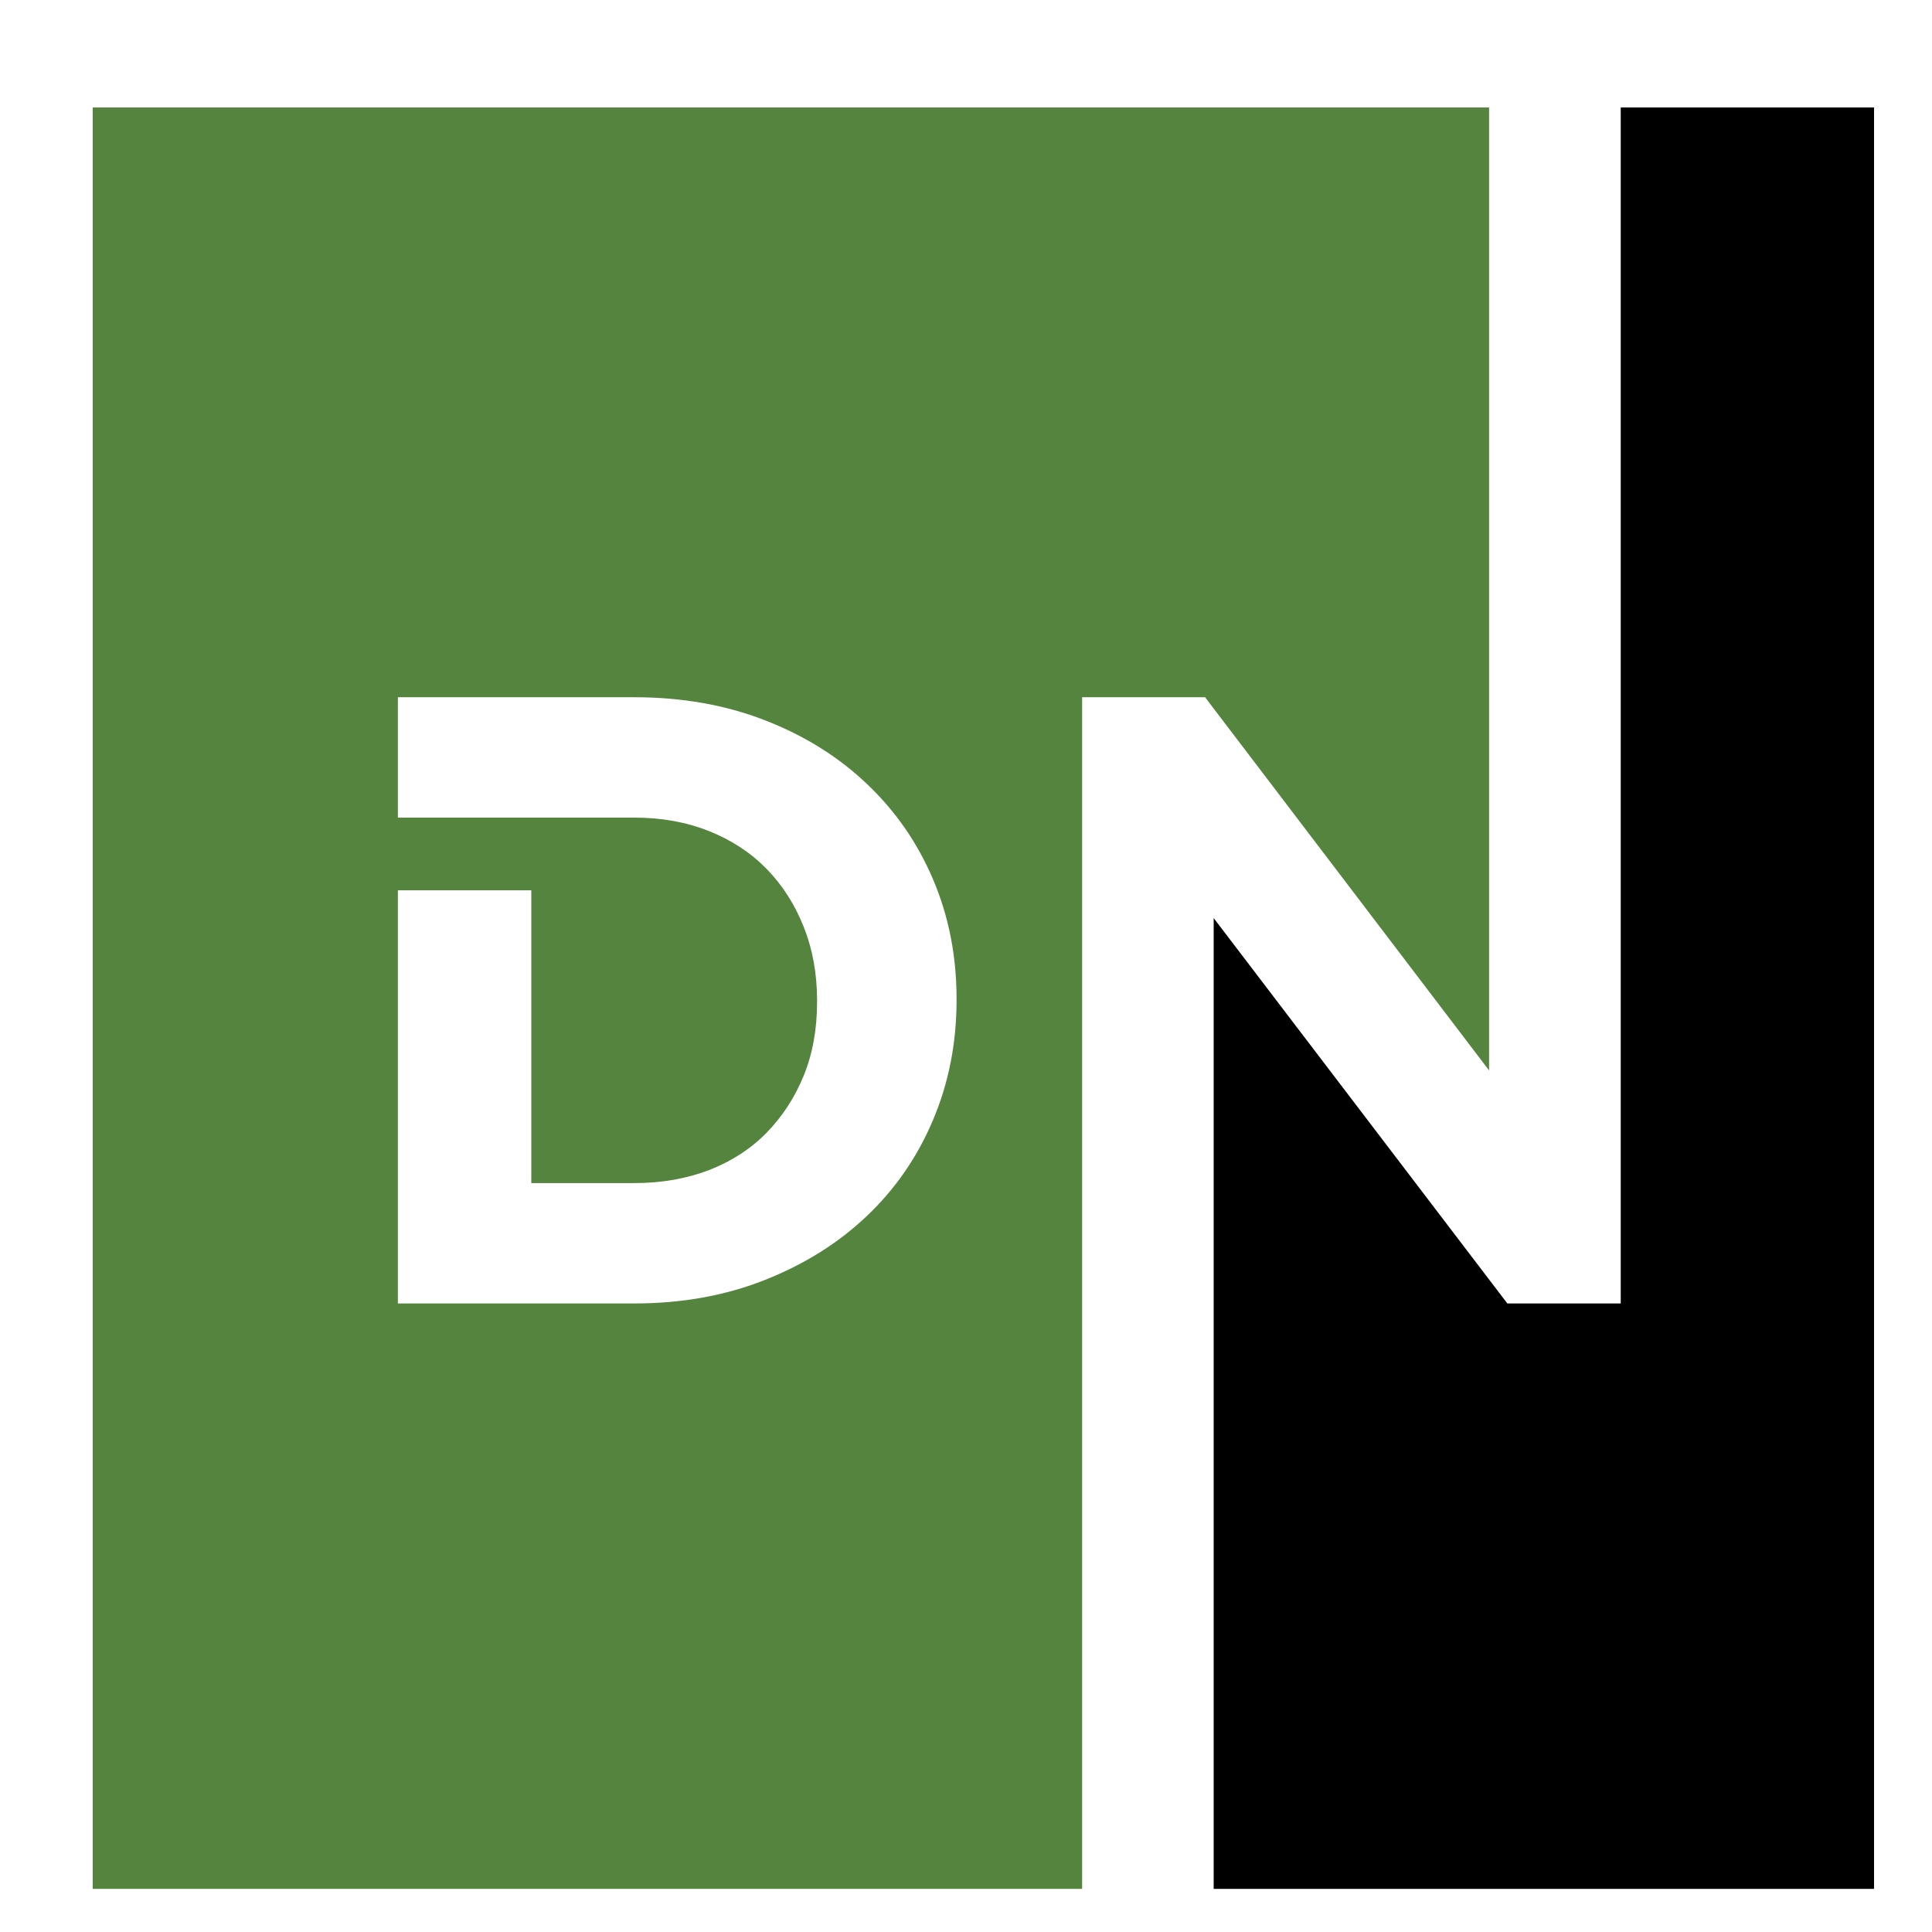
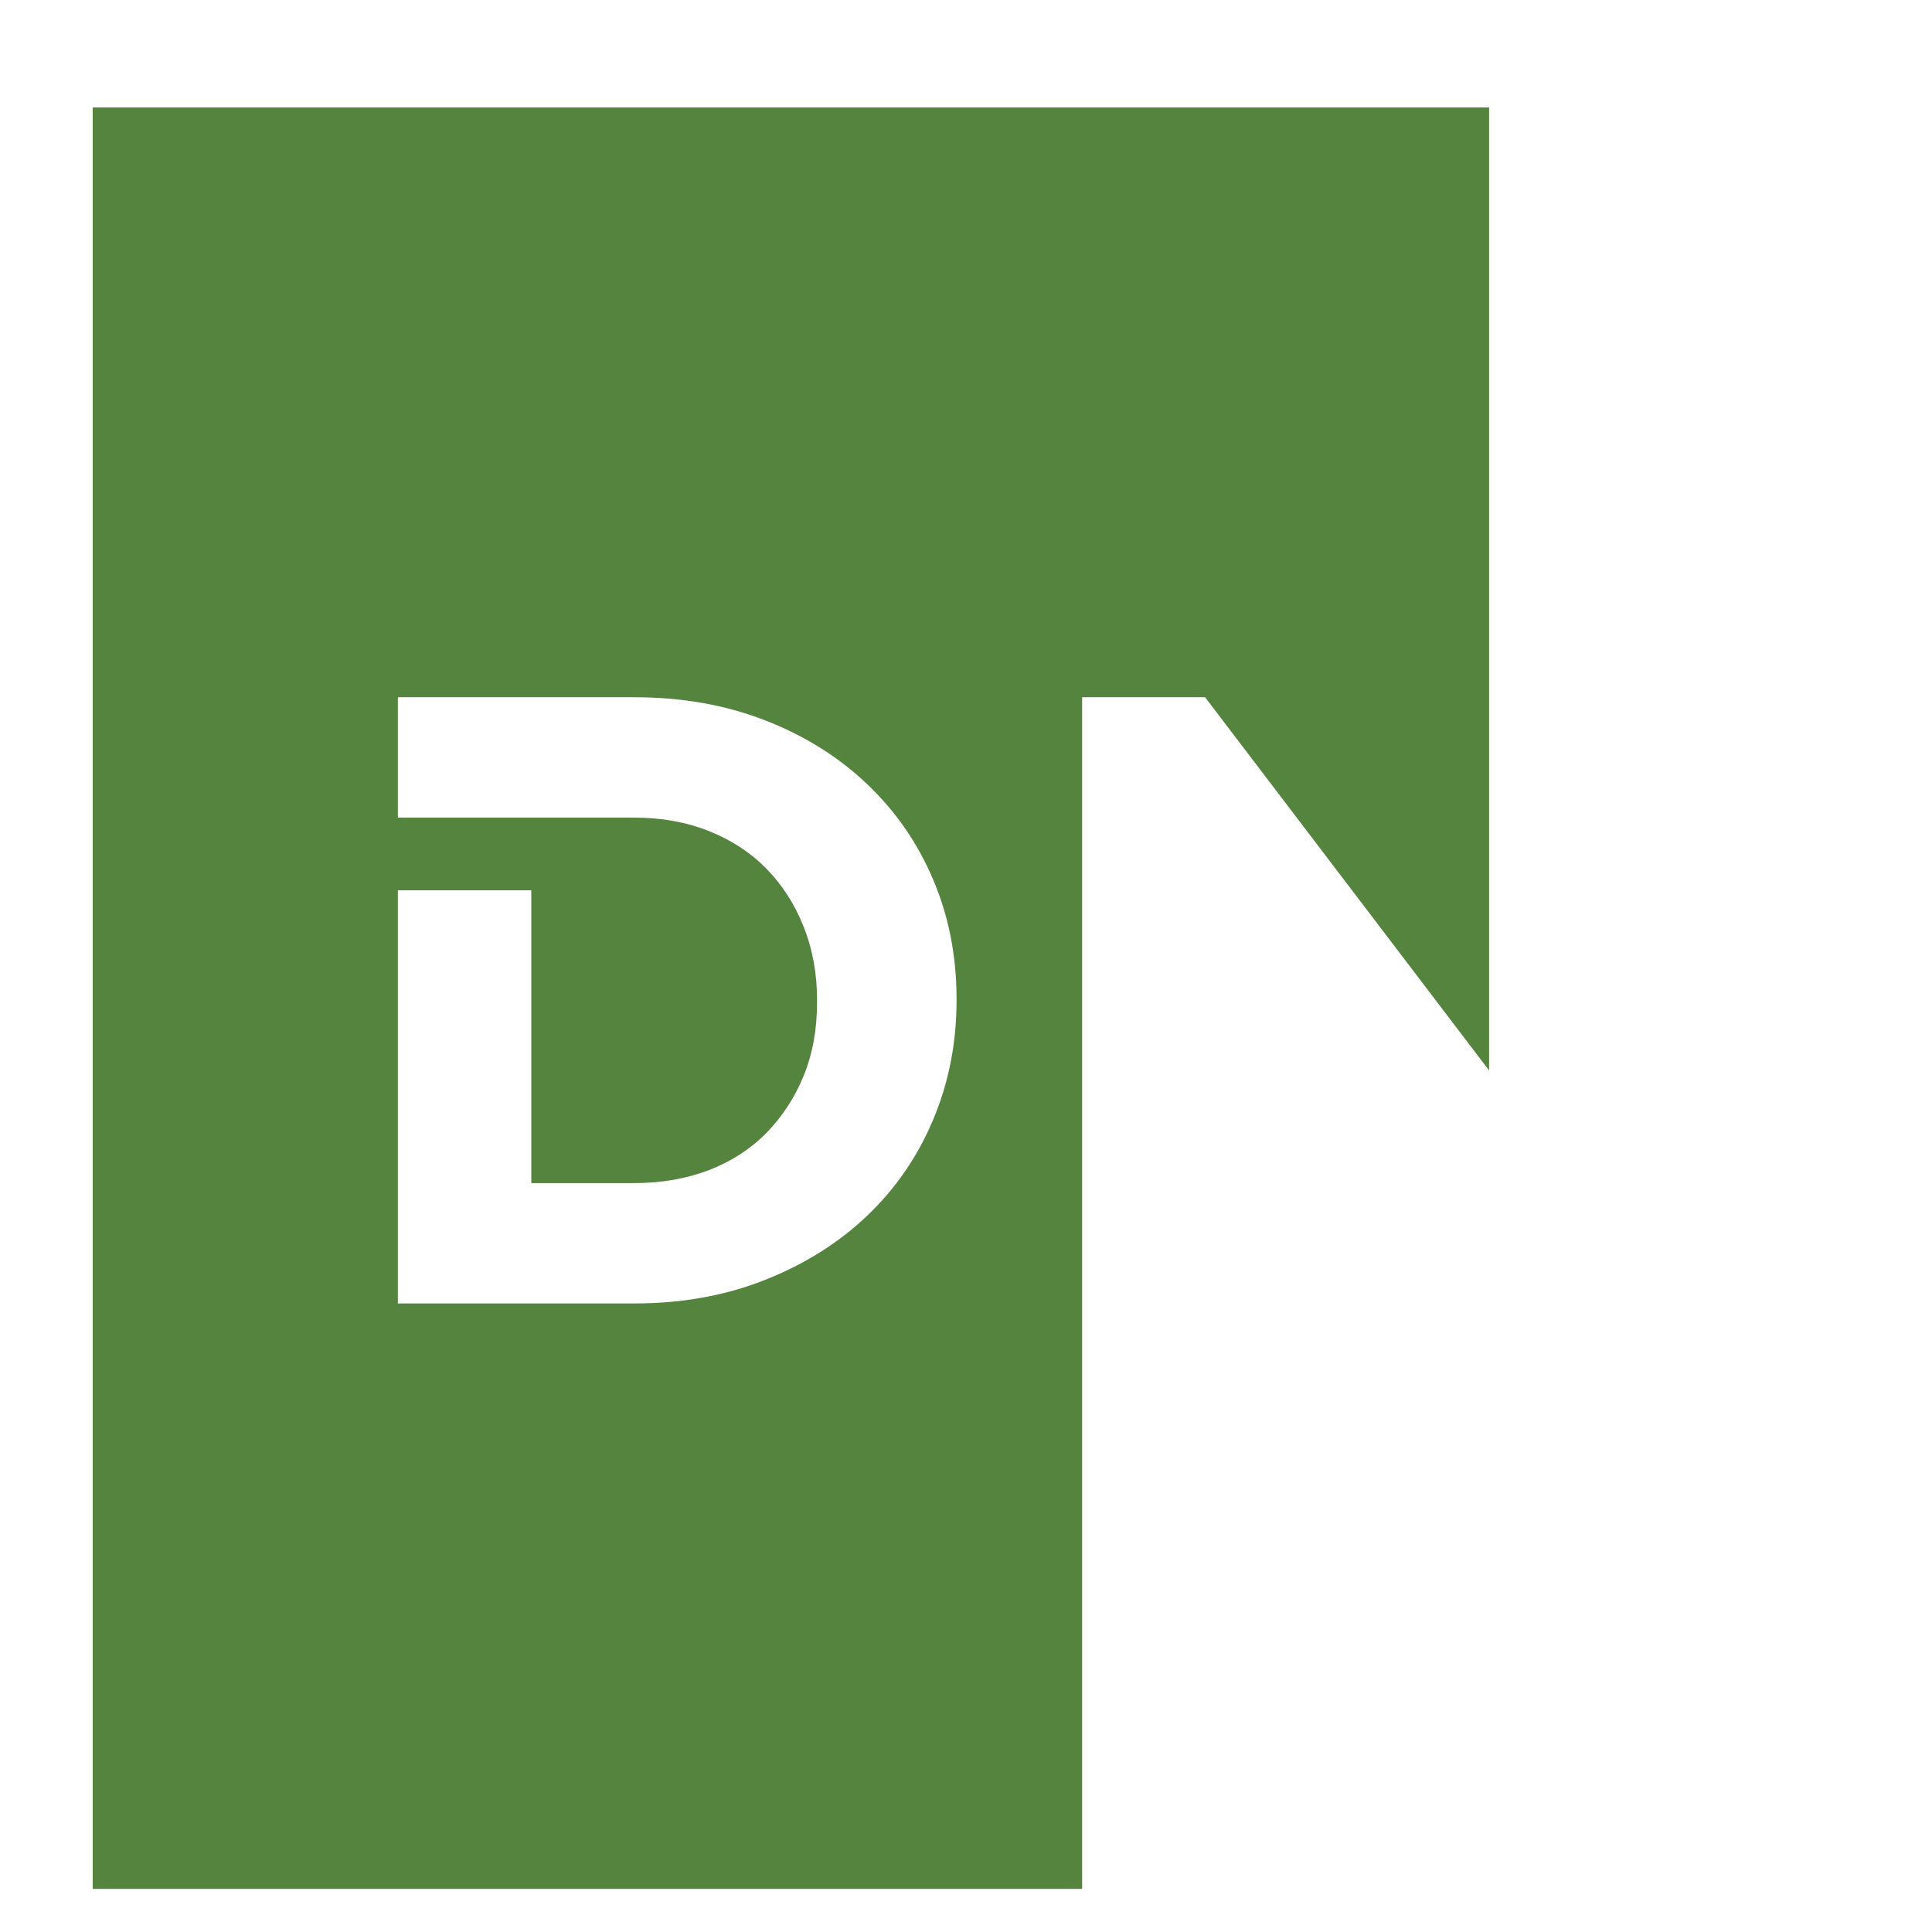
<svg xmlns="http://www.w3.org/2000/svg" version="1.1" id="Calque_1" x="0px" y="0px" width="36px" height="36px" viewBox="0 0 36 36" enable-background="new 0 0 36 36" xml:space="preserve">
  <g>
-     <polygon points="30.2,2.003 34.92,2.003 34.92,35.196 22.615,35.196 22.615,17.107 28.087,24.288 30.2,24.288  " />
    <path fill="#55843E" d="M1.727,2.003h26.02v17.943l-5.292-6.954h-2.291v22.204H1.727V2.003L1.727,2.003z M11.82,22.045H9.9V16.59   H7.414v7.698h4.406c0.882,0,1.692-0.145,2.428-0.436c0.737-0.291,1.373-0.688,1.905-1.194c0.533-0.506,0.944-1.103,1.234-1.792   c0.291-0.688,0.437-1.431,0.437-2.226v-0.032c0-0.796-0.146-1.535-0.437-2.22c-0.29-0.683-0.701-1.277-1.234-1.781   c-0.532-0.507-1.167-0.902-1.905-1.188c-0.736-0.285-1.546-0.427-2.428-0.427H7.414v2.243H9.9h0.677h1.243   c0.506,0,0.968,0.083,1.389,0.25c0.419,0.167,0.777,0.401,1.072,0.702c0.295,0.301,0.528,0.662,0.694,1.082   c0.167,0.419,0.25,0.876,0.25,1.372v0.032c0,0.505-0.083,0.963-0.25,1.373c-0.167,0.408-0.399,0.763-0.694,1.064   c-0.296,0.301-0.654,0.532-1.072,0.694C12.788,21.964,12.326,22.045,11.82,22.045z" />
  </g>
</svg>